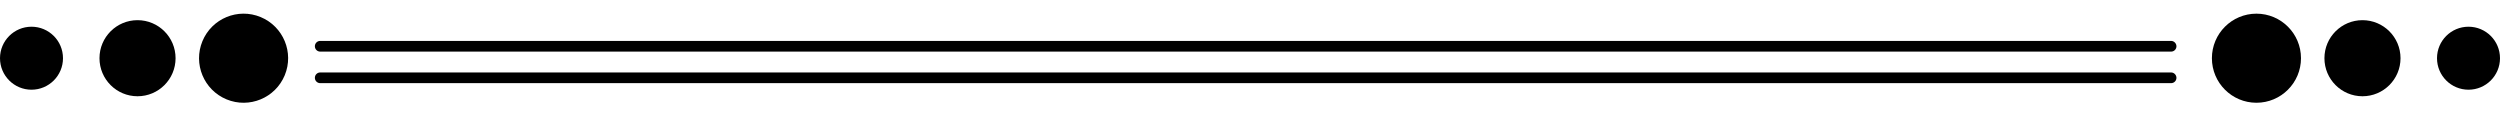
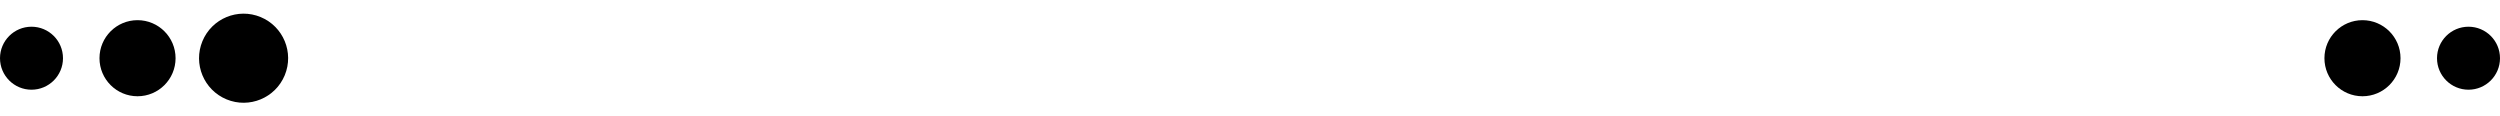
<svg xmlns="http://www.w3.org/2000/svg" height="22.4" id="Layer_1" preserveAspectRatio="xMidYMid meet" version="1.1" viewBox="9.5 238.8 481.0 22.4" width="481.0" x="0" xml:space="preserve" y="0" zoomAndPan="magnify">
  <g id="change1_1">
-     <path d="M427.21,246.67H71.11c-0.57,0-1.03,0.46-1.03,1.03c0,0.57,0.46,1.03,1.03,1.03h356.11c0.57,0,1.03-0.46,1.03-1.03 C428.24,247.14,427.78,246.67,427.21,246.67z" fill="inherit" />
-     <path d="M427.21,252.74H71.11c-0.57,0-1.03,0.46-1.03,1.03c0,0.57,0.46,1.03,1.03,1.03h356.11c0.57,0,1.03-0.46,1.03-1.03 C428.24,253.2,427.78,252.74,427.21,252.74z" fill="inherit" />
    <circle cx="56.36" cy="250" fill="inherit" r="8.57" transform="rotate(-67.5 56.363 249.995)" />
    <circle cx="35.96" cy="250" fill="inherit" r="7.32" />
    <circle cx="15.56" cy="250" fill="inherit" r="6.06" />
-     <circle cx="443.64" cy="250" fill="inherit" r="8.57" />
    <circle cx="464.04" cy="250" fill="inherit" r="7.32" />
    <circle cx="484.44" cy="250" fill="inherit" r="6.06" />
  </g>
</svg>